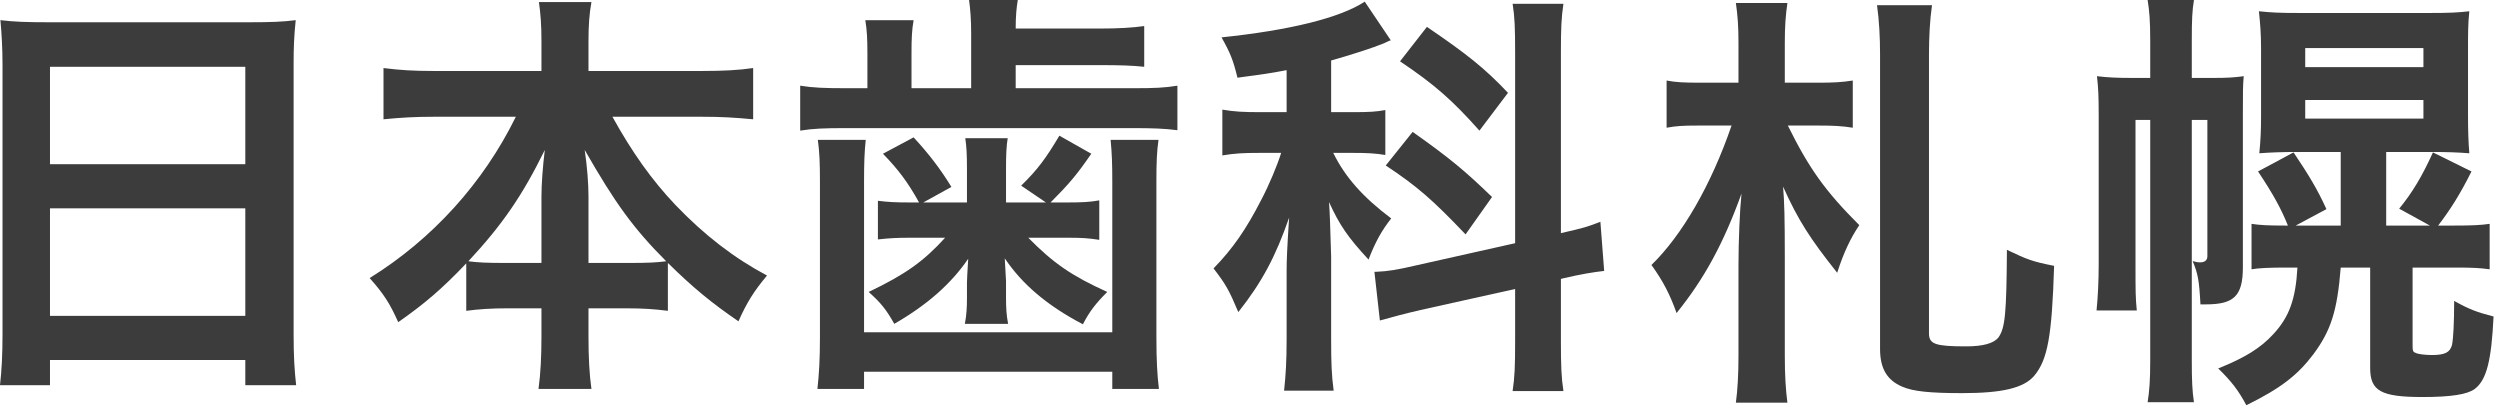
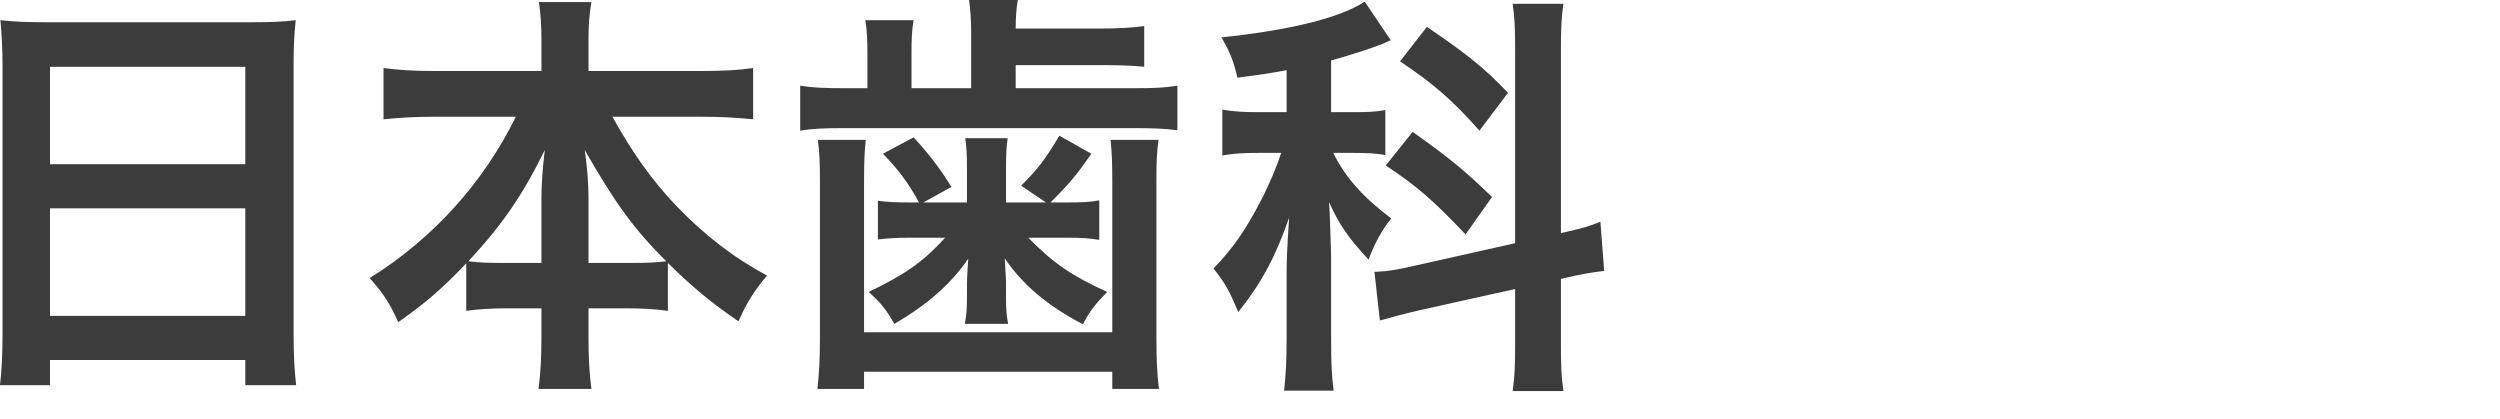
<svg xmlns="http://www.w3.org/2000/svg" width="179" height="30" viewBox="0 0 179 30" fill="none">
  <path d="M108.483 17.413V3.759C108.483 2.015 108.453 1.203 108.303 0.27H111.942C111.791 1.263 111.761 2.075 111.761 3.729V16.692C113.476 16.301 113.656 16.24 114.588 15.88L114.859 19.398C114.047 19.489 113.175 19.639 112.002 19.91L111.761 19.97V24.451C111.761 26.135 111.791 27.038 111.942 28H108.303C108.453 26.977 108.483 26.256 108.483 24.421V20.692L101.716 22.195C100.543 22.466 99.55 22.737 98.799 22.947L98.408 19.459C98.468 19.459 98.528 19.459 98.558 19.459C99.37 19.428 100.062 19.308 101.235 19.037L108.483 17.413ZM92.122 8.03V5.022C90.889 5.263 90.377 5.323 88.603 5.564C88.302 4.33 88.092 3.789 87.46 2.676C92.332 2.165 95.911 1.293 97.716 0.12L99.581 2.887C99.46 2.917 99.46 2.917 99.099 3.097C98.287 3.428 96.814 3.909 95.31 4.33V8.03H96.964C97.987 8.03 98.558 8 99.19 7.879V11.098C98.498 10.977 97.836 10.947 96.904 10.947H95.46C96.302 12.661 97.566 14.105 99.611 15.639C98.949 16.481 98.468 17.323 97.987 18.586C96.513 16.992 95.911 16.12 95.159 14.466C95.22 15.218 95.25 16.541 95.31 18.376V24.271C95.31 25.985 95.34 26.827 95.49 27.97H91.941C92.062 26.857 92.122 25.834 92.122 24.271V19.398C92.122 18.707 92.152 17.834 92.302 15.579C91.34 18.346 90.377 20.18 88.663 22.346C88.001 20.782 87.791 20.391 86.889 19.218C88.272 17.804 89.235 16.391 90.287 14.346C90.889 13.203 91.46 11.819 91.731 10.947H90.167C89.084 10.947 88.392 10.977 87.52 11.128V7.849C88.392 8 89.054 8.03 90.227 8.03H92.122ZM100.242 4.391L102.167 1.924C105.084 3.909 106.318 4.902 107.972 6.646L105.927 9.353C104.002 7.188 102.708 6.045 100.242 4.391ZM99.22 11.849L101.145 9.443C103.821 11.338 104.904 12.24 106.829 14.105L104.934 16.782C102.558 14.286 101.445 13.323 99.22 11.849Z" fill="#3C3C3C" />
  <path d="M69.234 14.496V12.06C69.234 11.068 69.204 10.496 69.114 9.895H72.151C72.061 10.436 72.031 11.098 72.031 12.06V14.496H74.888L73.114 13.293C74.287 12.151 74.888 11.338 75.851 9.714L78.136 11.008C77.084 12.541 76.512 13.203 75.219 14.496H76.452C77.445 14.496 78.076 14.466 78.708 14.346V17.173C77.956 17.053 77.415 17.023 76.603 17.023H73.625C75.43 18.857 76.753 19.76 79.279 20.903C78.467 21.715 78.016 22.286 77.535 23.218C74.948 21.865 73.174 20.331 71.941 18.497C72.001 19.519 72.031 20.06 72.031 20.121V21.264C72.031 22.076 72.061 22.557 72.181 23.188H69.084C69.204 22.557 69.234 22.015 69.234 21.324V20.241C69.234 20.06 69.264 19.489 69.324 18.527C68.091 20.331 66.377 21.835 64.031 23.188C63.46 22.166 63.069 21.684 62.196 20.903C64.843 19.639 66.136 18.707 67.67 17.023H65.023C64.242 17.023 63.67 17.053 62.858 17.143V14.376C63.55 14.466 64.151 14.496 65.114 14.496H65.805C64.993 13.023 64.272 12.09 63.219 11.008L65.415 9.835C66.527 11.038 67.369 12.151 68.121 13.384L66.106 14.496H69.234ZM69.535 6.316V2.376C69.535 1.414 69.475 0.662 69.385 0H72.873C72.783 0.541 72.723 1.143 72.723 2.045H78.678C80.061 2.045 81.114 1.985 81.926 1.865V4.782C81.084 4.692 80.212 4.662 78.678 4.662H72.723V6.316H81.174C82.648 6.316 83.4 6.286 84.302 6.135V9.323C83.4 9.203 82.497 9.173 81.144 9.173H60.542C59.038 9.173 58.196 9.203 57.294 9.354V6.135C58.226 6.286 59.038 6.316 60.633 6.316H62.106V3.79C62.106 2.827 62.076 2.165 61.956 1.444H65.415C65.294 2.105 65.264 2.767 65.264 3.79V6.316H69.535ZM58.557 10.015H61.986C61.896 10.887 61.866 11.639 61.866 12.993V23.79H79.64V12.993C79.64 11.699 79.61 10.947 79.52 10.015H82.949C82.828 10.857 82.798 11.639 82.798 13.023V24.121C82.798 25.835 82.858 26.828 82.979 27.85H79.64V26.617H61.866V27.85H58.527C58.648 26.737 58.708 25.745 58.708 24.121V13.023C58.708 11.699 58.678 10.887 58.557 10.015Z" fill="#3C3C3C" />
  <path d="M36.933 8.36H31.038C29.715 8.36 28.692 8.42 27.459 8.541V4.872C28.632 5.022 29.625 5.082 31.038 5.082H38.768V2.947C38.768 1.774 38.708 1.022 38.587 0.15H42.347C42.196 0.992 42.136 1.804 42.136 2.917V5.082H50.287C51.79 5.082 52.903 5.022 53.926 4.872V8.541C52.602 8.42 51.7 8.36 50.287 8.36H43.85C45.264 10.917 46.678 12.902 48.362 14.676C50.407 16.812 52.542 18.466 54.918 19.729C53.986 20.842 53.475 21.654 52.873 23.007C50.948 21.684 49.655 20.631 47.82 18.827V22.255C46.888 22.135 46.046 22.075 44.813 22.075H42.136V24.12C42.136 25.534 42.196 26.797 42.347 27.849H38.557C38.708 26.736 38.768 25.534 38.768 24.12V22.075H36.392C35.158 22.075 34.286 22.135 33.384 22.255V18.857C31.67 20.661 30.407 21.744 28.512 23.067C27.91 21.714 27.459 21.022 26.467 19.909C30.978 17.112 34.617 13.082 36.933 8.36ZM42.136 18.827H45.053C46.437 18.827 46.978 18.797 47.7 18.706C45.354 16.36 44.031 14.526 41.865 10.736C42.046 11.969 42.136 13.172 42.136 14.075V18.827ZM38.768 18.827V14.105C38.768 13.172 38.858 11.969 39.008 10.736C37.414 13.984 35.971 16.09 33.534 18.706C34.226 18.797 34.828 18.827 36.211 18.827H38.768Z" fill="#3C3C3C" />
  <path d="M0.18 23.94V4.661C0.18 3.488 0.12 2.436 0.03 1.443C0.992 1.563 1.985 1.593 3.368 1.593H17.925C19.339 1.593 20.271 1.563 21.173 1.443C21.053 2.586 21.023 3.458 21.023 4.511V23.94C21.023 25.504 21.083 26.496 21.203 27.579H17.564V25.774H3.579V27.579H0C0.12 26.556 0.18 25.353 0.18 23.94ZM3.579 4.782V11.759H17.564V4.782H3.579ZM3.579 14.917V22.616H17.564V14.917H3.579Z" fill="#3C3C3C" />
-   <path d="M153.956 8.587H152.902V19.065C152.902 20.739 152.902 21.359 152.995 22.227H150.112C150.205 21.297 150.267 20.181 150.267 18.879V8.277C150.267 6.851 150.236 6.293 150.143 5.456C150.918 5.549 151.6 5.58 152.685 5.58H153.956V2.914C153.956 1.457 153.894 0.775 153.77 0H157.087C156.963 0.775 156.932 1.364 156.932 2.914V5.58H158.482C159.474 5.58 159.939 5.549 160.652 5.456C160.59 6.107 160.59 6.572 160.59 8.091V19.127C160.59 21.173 159.97 21.793 157.955 21.793C157.893 21.793 157.707 21.793 157.552 21.793C157.459 20.026 157.366 19.592 156.994 18.693C157.335 18.786 157.428 18.786 157.521 18.786C157.862 18.786 158.048 18.631 158.048 18.352V8.587H156.932V25.823C156.932 27.218 156.963 27.993 157.087 28.799H153.77C153.894 27.993 153.956 27.28 153.956 25.823V8.587ZM167.596 10.881H164.558C163.411 10.881 162.605 10.912 161.768 10.974C161.861 9.982 161.892 9.362 161.892 8.308V3.472C161.892 2.387 161.83 1.705 161.737 0.806C162.605 0.899 163.225 0.93 164.682 0.93H173.889C175.408 0.93 175.997 0.899 176.803 0.806C176.71 1.736 176.71 2.356 176.71 3.596V8.246C176.71 9.424 176.741 10.199 176.803 10.974C175.997 10.912 175.222 10.881 174.075 10.881H170.851V16.151H173.982L171.781 14.942C172.742 13.764 173.424 12.617 174.199 10.912L176.958 12.276C176.152 13.888 175.47 14.973 174.571 16.151H175.687C176.989 16.151 177.64 16.12 178.26 16.027V19.282C177.609 19.189 177.02 19.158 175.904 19.158H172.742V24.8C172.742 25.11 172.773 25.203 172.959 25.265C173.114 25.358 173.672 25.42 174.106 25.42C175.067 25.42 175.408 25.234 175.563 24.707C175.656 24.242 175.718 23.126 175.718 21.545C176.772 22.134 177.33 22.351 178.539 22.661C178.384 25.823 178.043 27.187 177.206 27.838C176.679 28.241 175.501 28.427 173.455 28.427C170.479 28.427 169.704 27.993 169.704 26.35V19.158H167.596C167.348 22.289 166.883 23.684 165.643 25.358C164.496 26.877 163.287 27.807 160.838 29.016C160.28 27.962 159.753 27.28 158.823 26.381C160.745 25.606 161.861 24.924 162.791 23.901C163.907 22.692 164.372 21.421 164.496 19.158H163.69C162.512 19.158 161.737 19.189 161.21 19.282V16.027C161.799 16.12 162.388 16.151 163.659 16.151H163.814C163.318 14.911 162.729 13.857 161.675 12.276L164.217 10.912C165.302 12.524 165.922 13.547 166.573 14.973L164.372 16.151H167.596V10.881ZM165.054 3.441V4.805H173.517V3.441H165.054ZM165.054 7.161V8.494H173.517V7.161H165.054Z" fill="#3C3C3C" />
-   <path d="M130.241 8.99H128.009C129.528 12.059 130.675 13.671 133.124 16.12C132.504 17.05 132.008 18.073 131.543 19.53C129.621 17.112 128.753 15.779 127.668 13.361C127.761 14.446 127.792 15.593 127.792 18.476V25.451C127.792 26.877 127.854 27.869 127.978 28.83H124.289C124.413 27.9 124.475 26.815 124.475 25.482V19.034C124.475 17.267 124.568 15.035 124.692 13.857C123.421 17.391 122.026 19.964 120.042 22.413C119.577 21.111 119.112 20.181 118.244 18.972C120.445 16.833 122.522 13.237 123.979 8.99H121.561C120.476 8.99 120.011 9.021 119.329 9.145V5.766C119.98 5.89 120.538 5.921 121.747 5.921H124.475V3.038C124.475 1.86 124.413 1.085 124.289 0.217H127.978C127.854 1.085 127.792 1.829 127.792 3.069V5.921H130.179C131.295 5.921 131.853 5.89 132.659 5.766V9.145C131.884 9.021 131.264 8.99 130.241 8.99ZM134.395 0.372H138.332C138.177 1.426 138.115 2.697 138.115 3.875V23.87C138.115 24.645 138.58 24.8 140.781 24.8C141.99 24.8 142.734 24.583 143.075 24.18C143.571 23.498 143.664 22.475 143.695 17.887C145.121 18.569 145.493 18.724 147.074 19.034C146.919 24.087 146.609 25.761 145.648 26.908C144.904 27.776 143.385 28.148 140.502 28.148C138.177 28.148 136.968 28.024 136.193 27.683C135.108 27.218 134.612 26.381 134.612 24.986V3.875C134.612 2.697 134.55 1.457 134.395 0.372Z" fill="#3C3C3C" />
</svg>